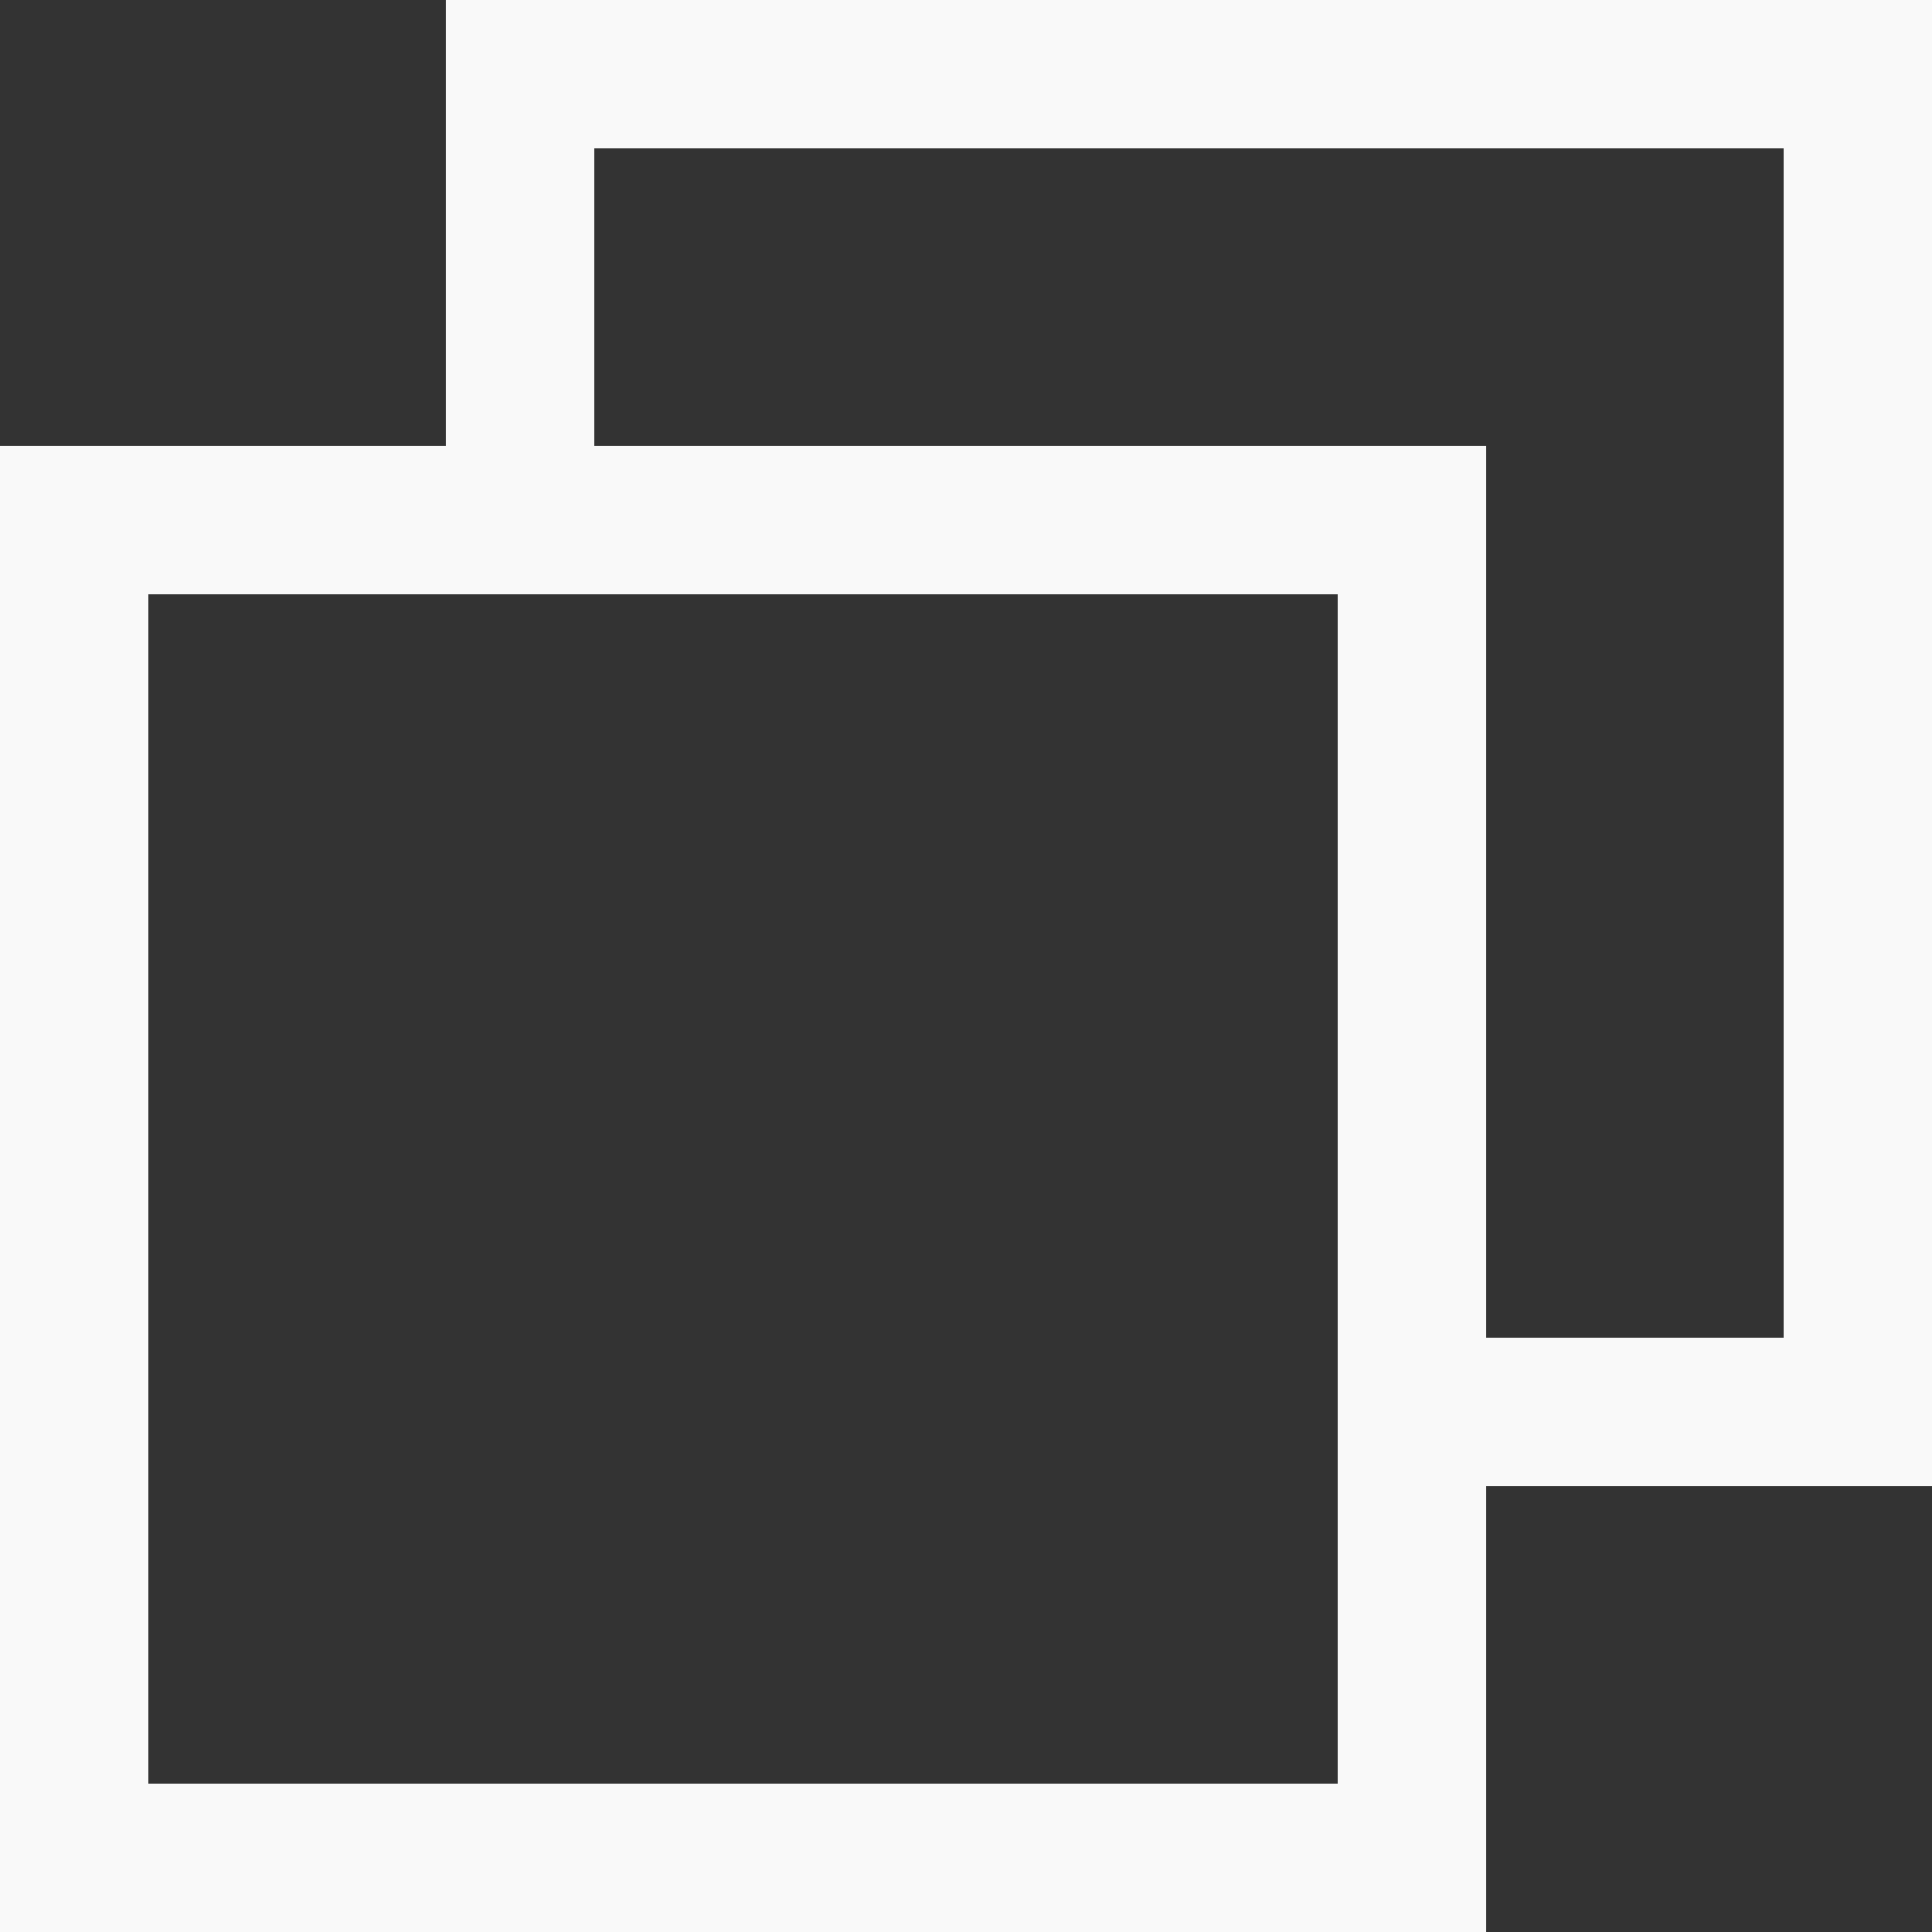
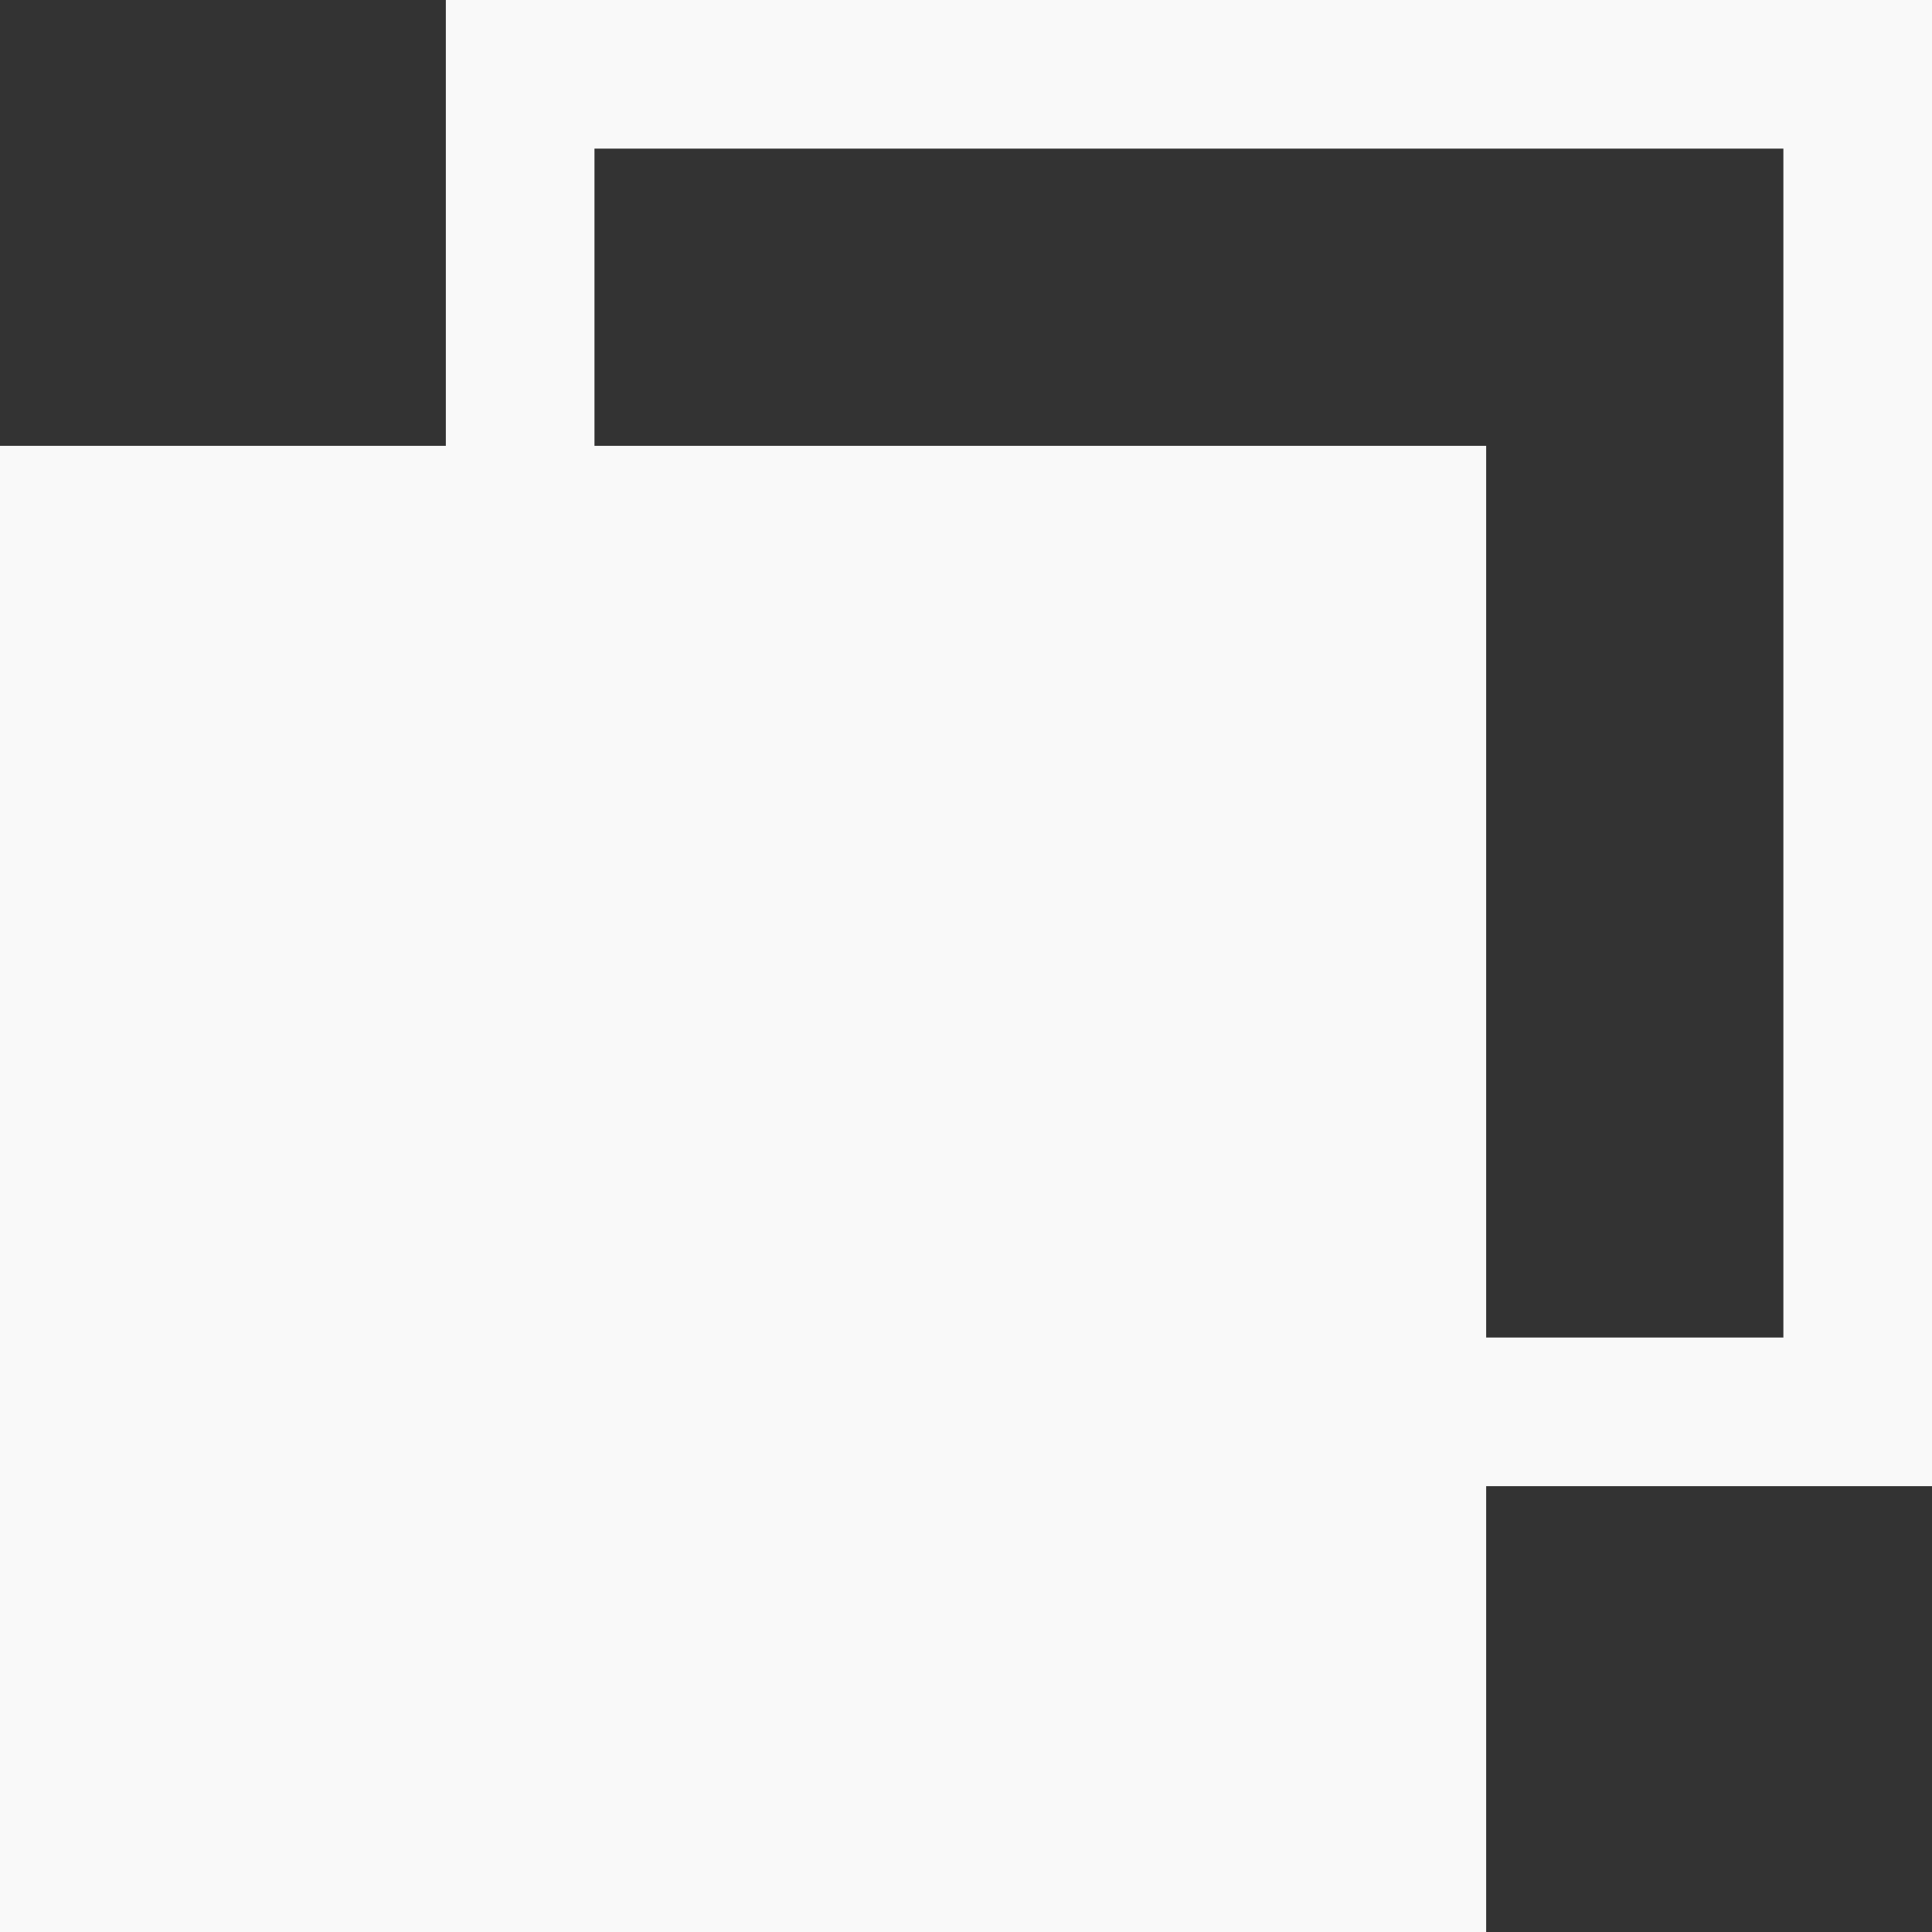
<svg xmlns="http://www.w3.org/2000/svg" width="26" height="26" viewBox="0 0 26 26" fill="none">
  <rect x="0" y="0" width="26" height="26" fill="#333333" stroke="none" />
-   <path fill-rule="evenodd" clip-rule="evenodd" d="M26 20H20V26H0V6H6V0H26V20ZM2 24H18V8H2V24ZM20 18H24V2H8V6H20V18Z" fill="#F9F9F9" />
+   <path fill-rule="evenodd" clip-rule="evenodd" d="M26 20H20V26H0V6H6V0H26V20ZM2 24H18H2V24ZM20 18H24V2H8V6H20V18Z" fill="#F9F9F9" />
</svg>